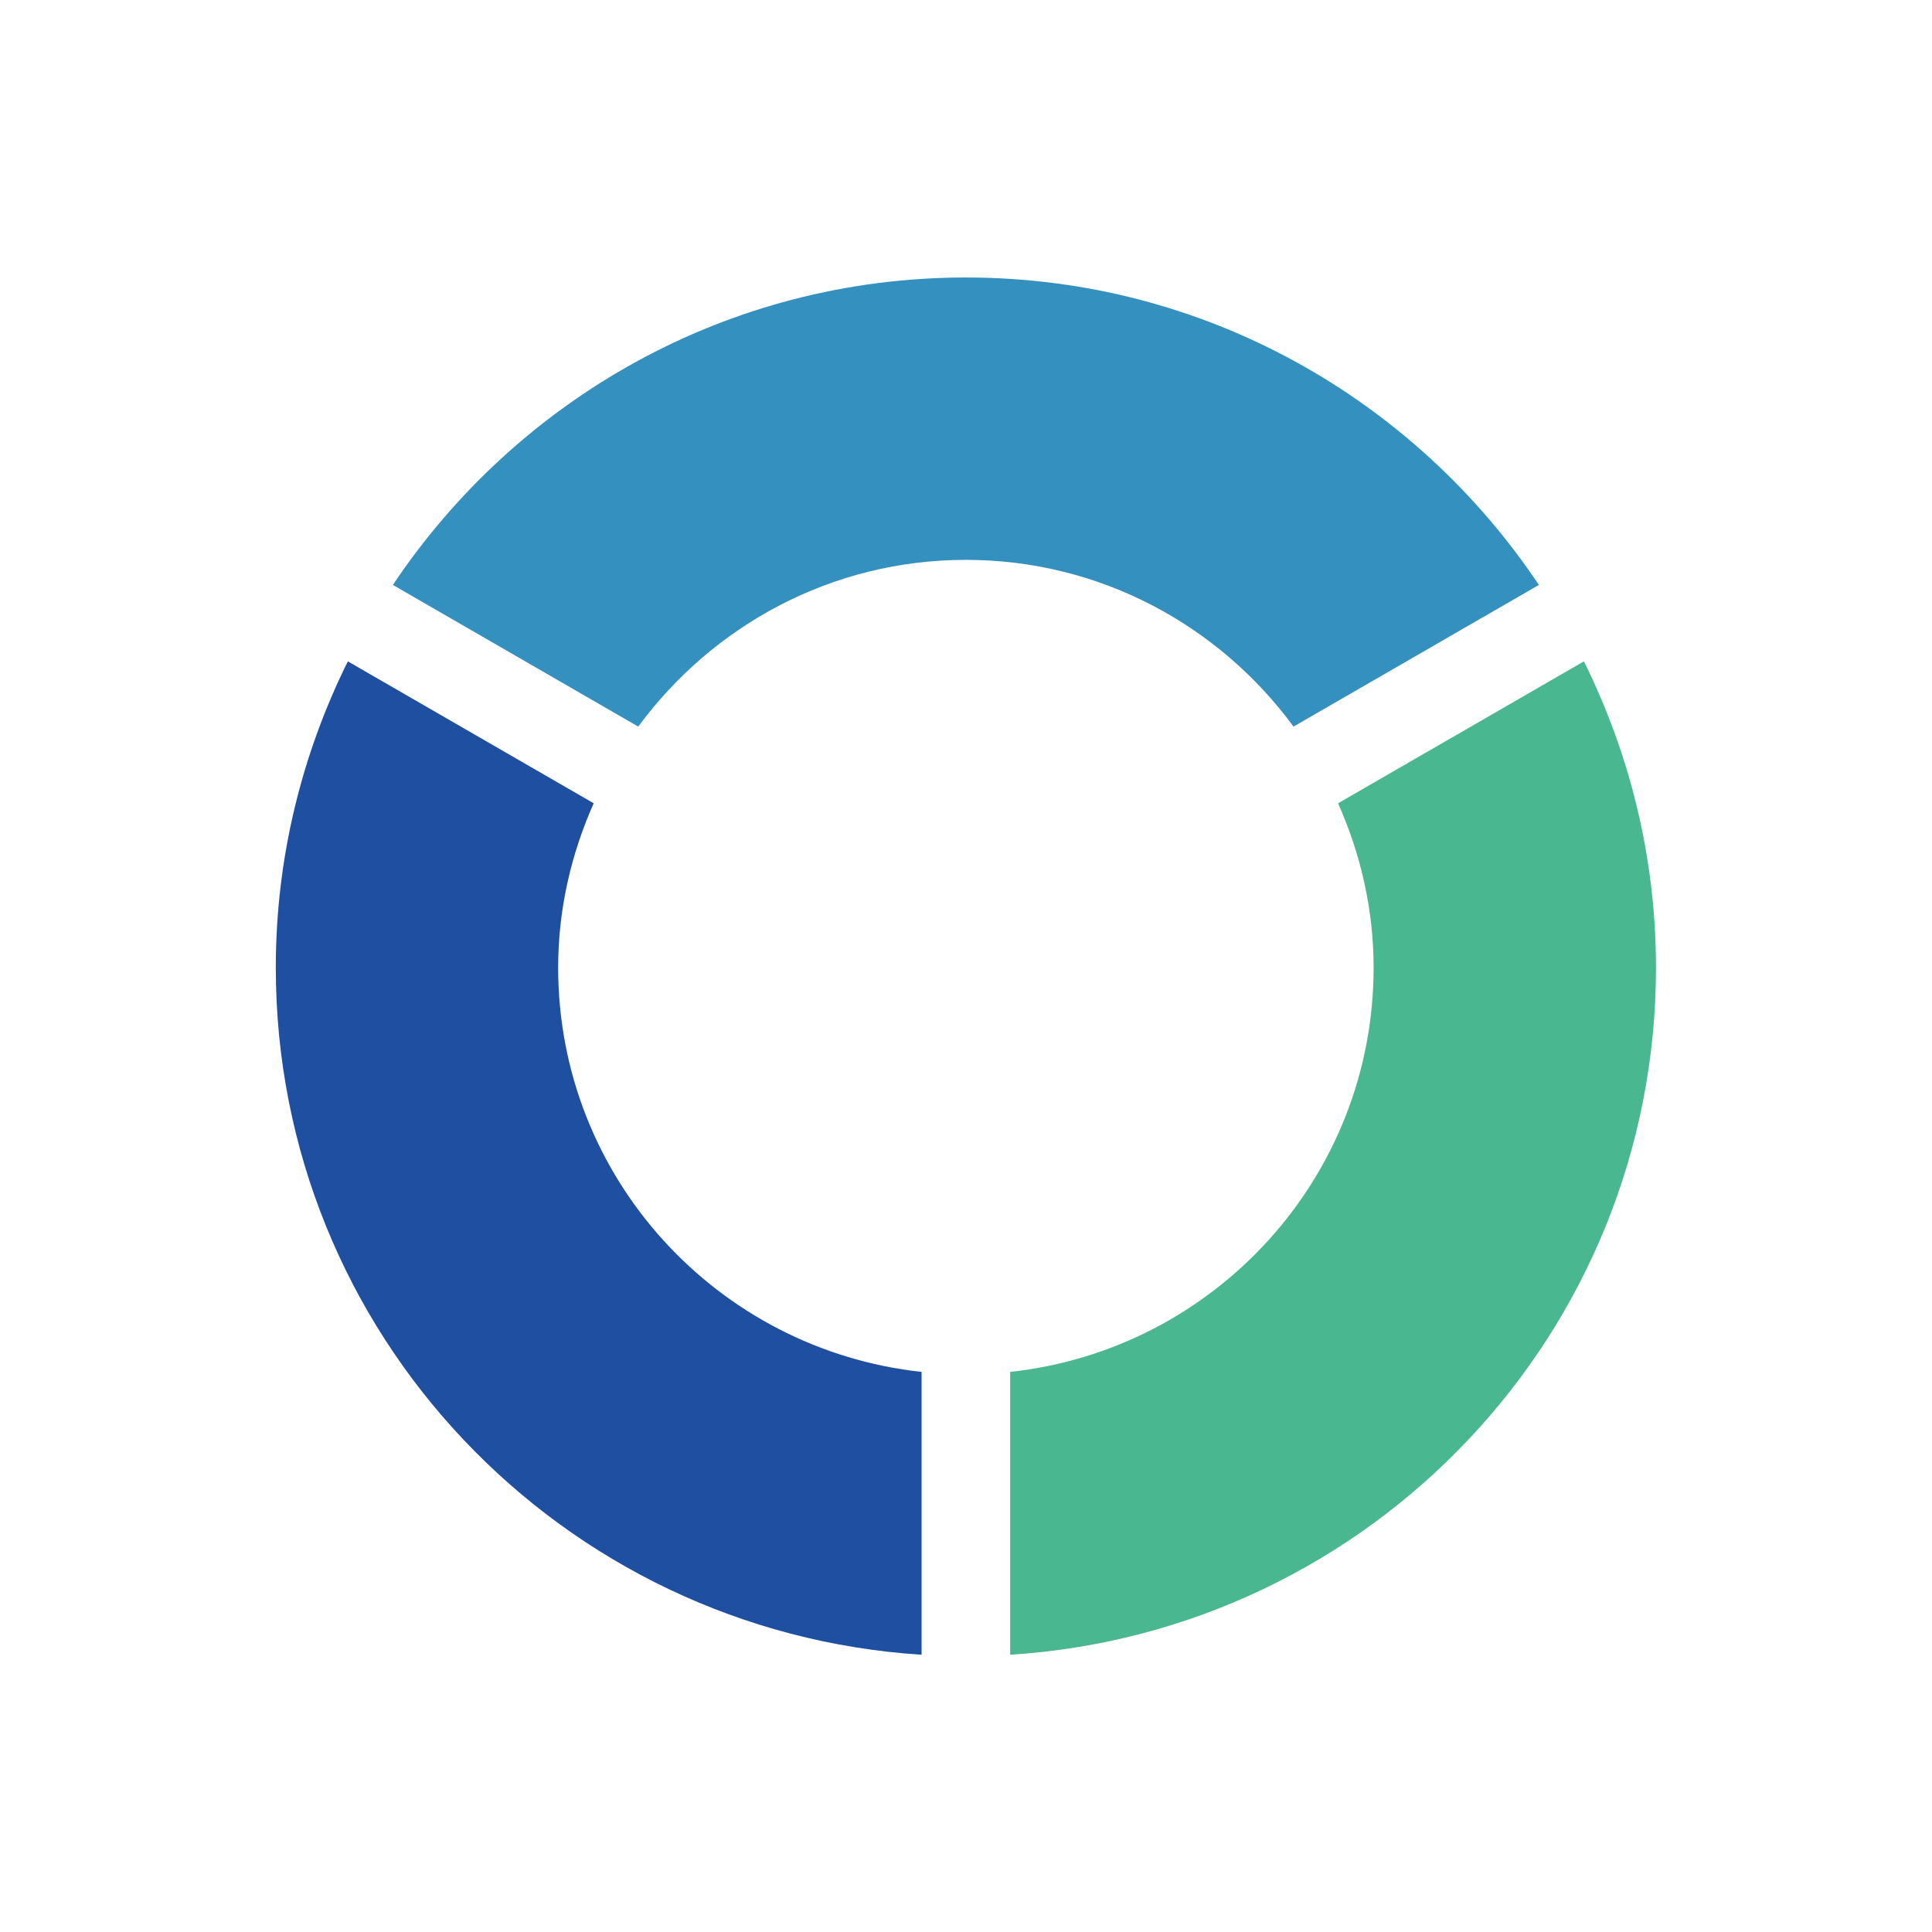
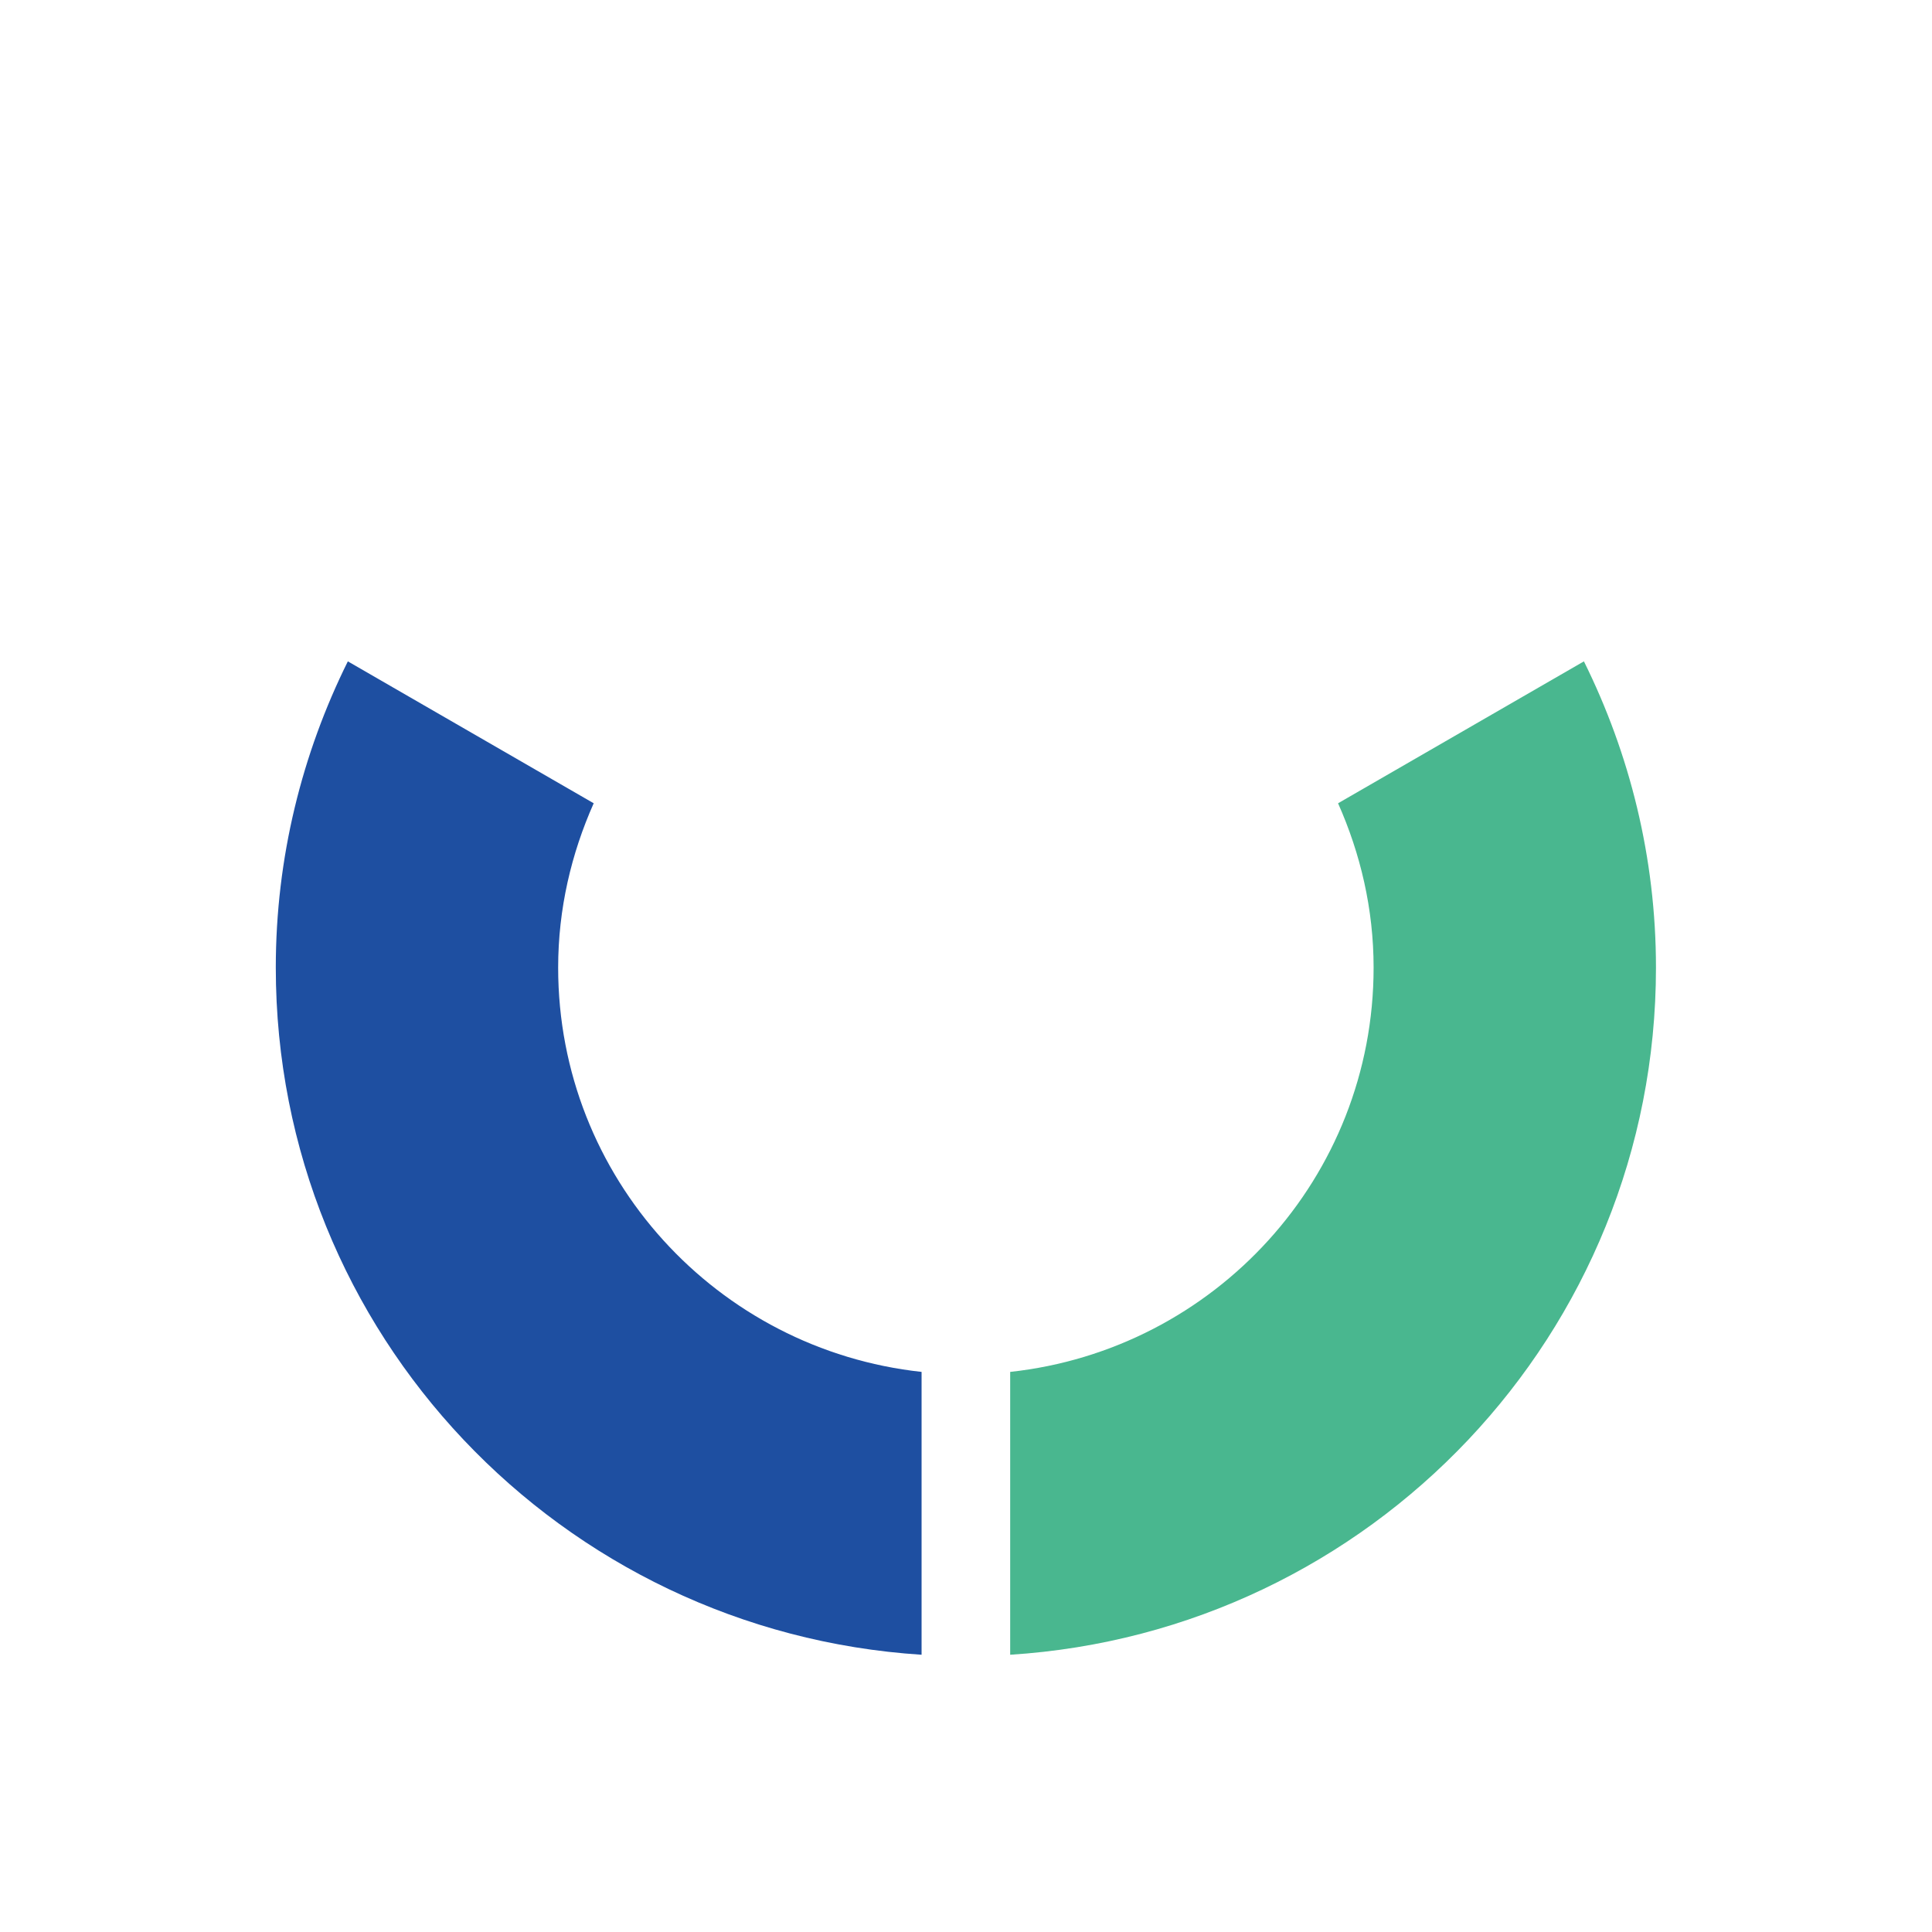
<svg xmlns="http://www.w3.org/2000/svg" id="_レイヤー_1" data-name="レイヤー 1" viewBox="0 0 79.37 79.37">
  <defs>
    <style>
      .cls-1 {
        fill: #3490bf;
      }

      .cls-1, .cls-2, .cls-3 {
        stroke-width: 0px;
      }

      .cls-2 {
        fill: #49b78f;
      }

      .cls-3 {
        fill: #1e4fa1;
      }
    </style>
  </defs>
  <path class="cls-3" d="M37.86,56.36c-8.39-.91-14.93-7.98-14.93-16.61,0-2.41.54-4.68,1.46-6.75l-10.1-5.83c-1.88,3.79-2.96,8.06-2.96,12.58,0,15.04,11.73,27.28,26.53,28.23v-11.62Z" />
-   <path class="cls-1" d="M26.22,29.85c3.05-4.14,7.93-6.85,13.46-6.85s10.42,2.71,13.46,6.85l10.08-5.82c-5.08-7.6-13.71-12.63-23.54-12.63s-18.46,5.03-23.54,12.63l10.08,5.82Z" />
  <path class="cls-2" d="M65.07,27.17l-10.1,5.83c.92,2.07,1.46,4.34,1.46,6.75,0,8.63-6.54,15.7-14.93,16.61v11.62c14.8-.94,26.53-13.19,26.53-28.23,0-4.52-1.08-8.79-2.96-12.58Z" />
</svg>